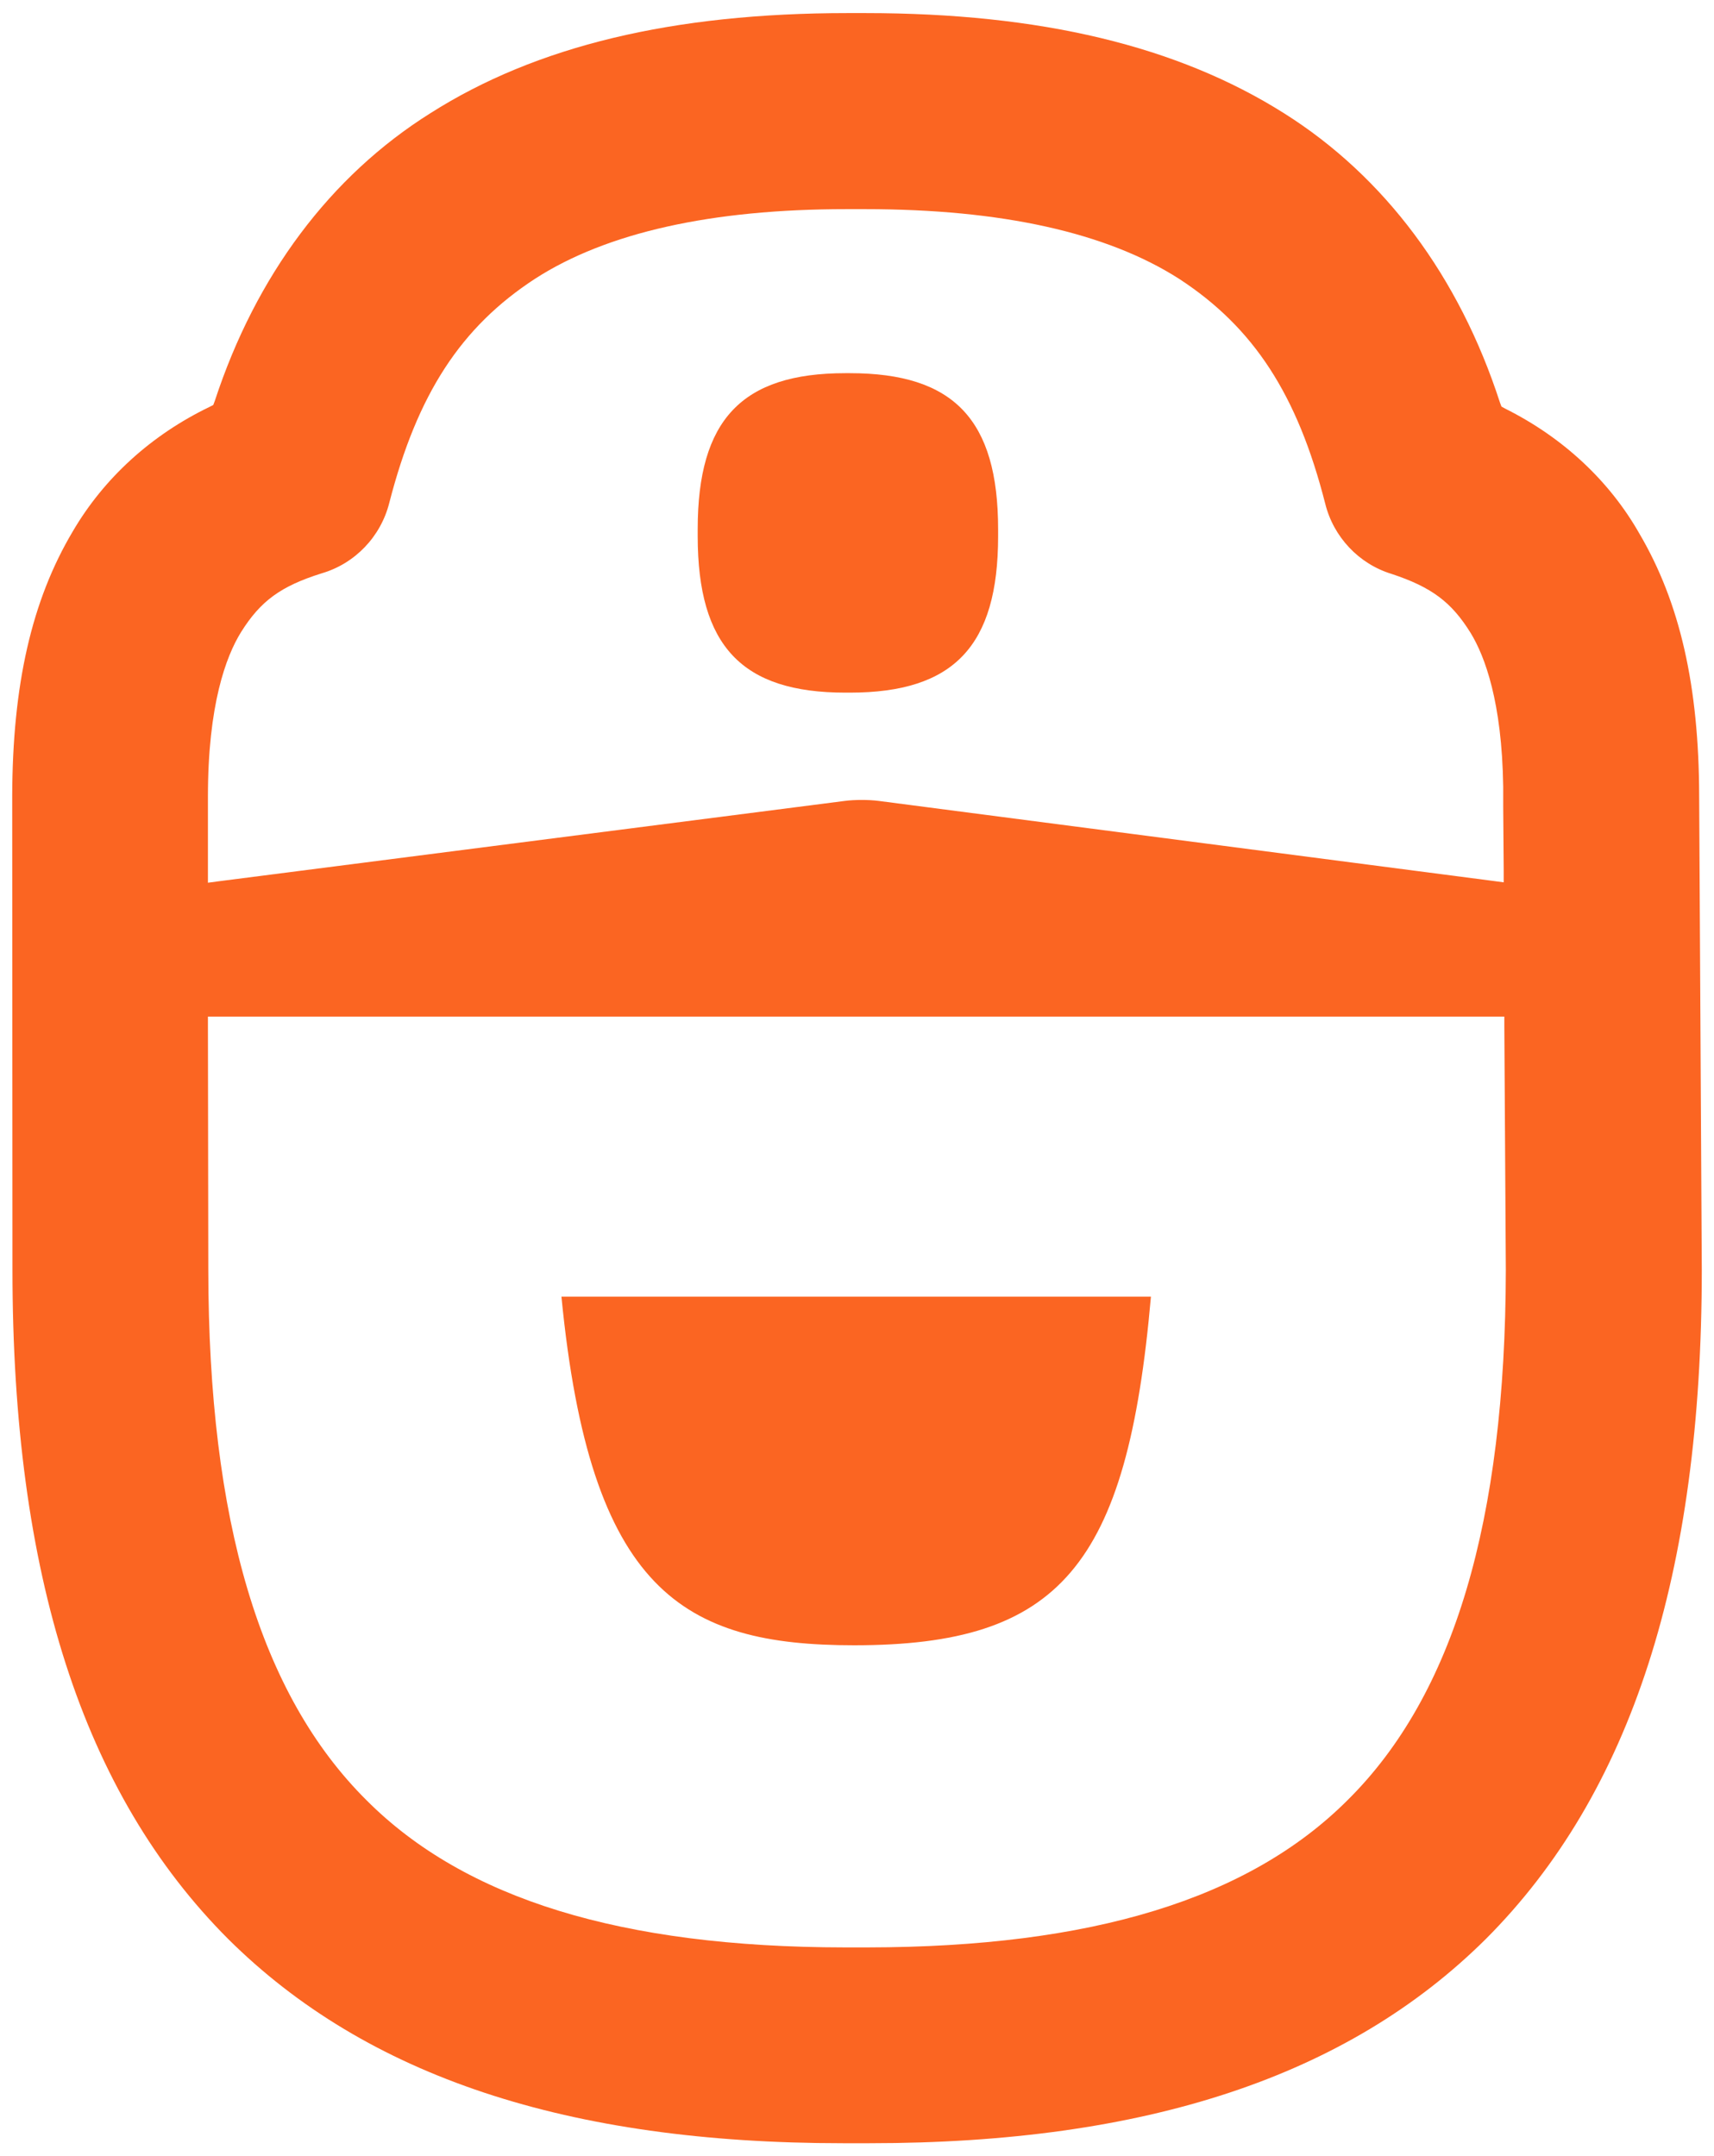
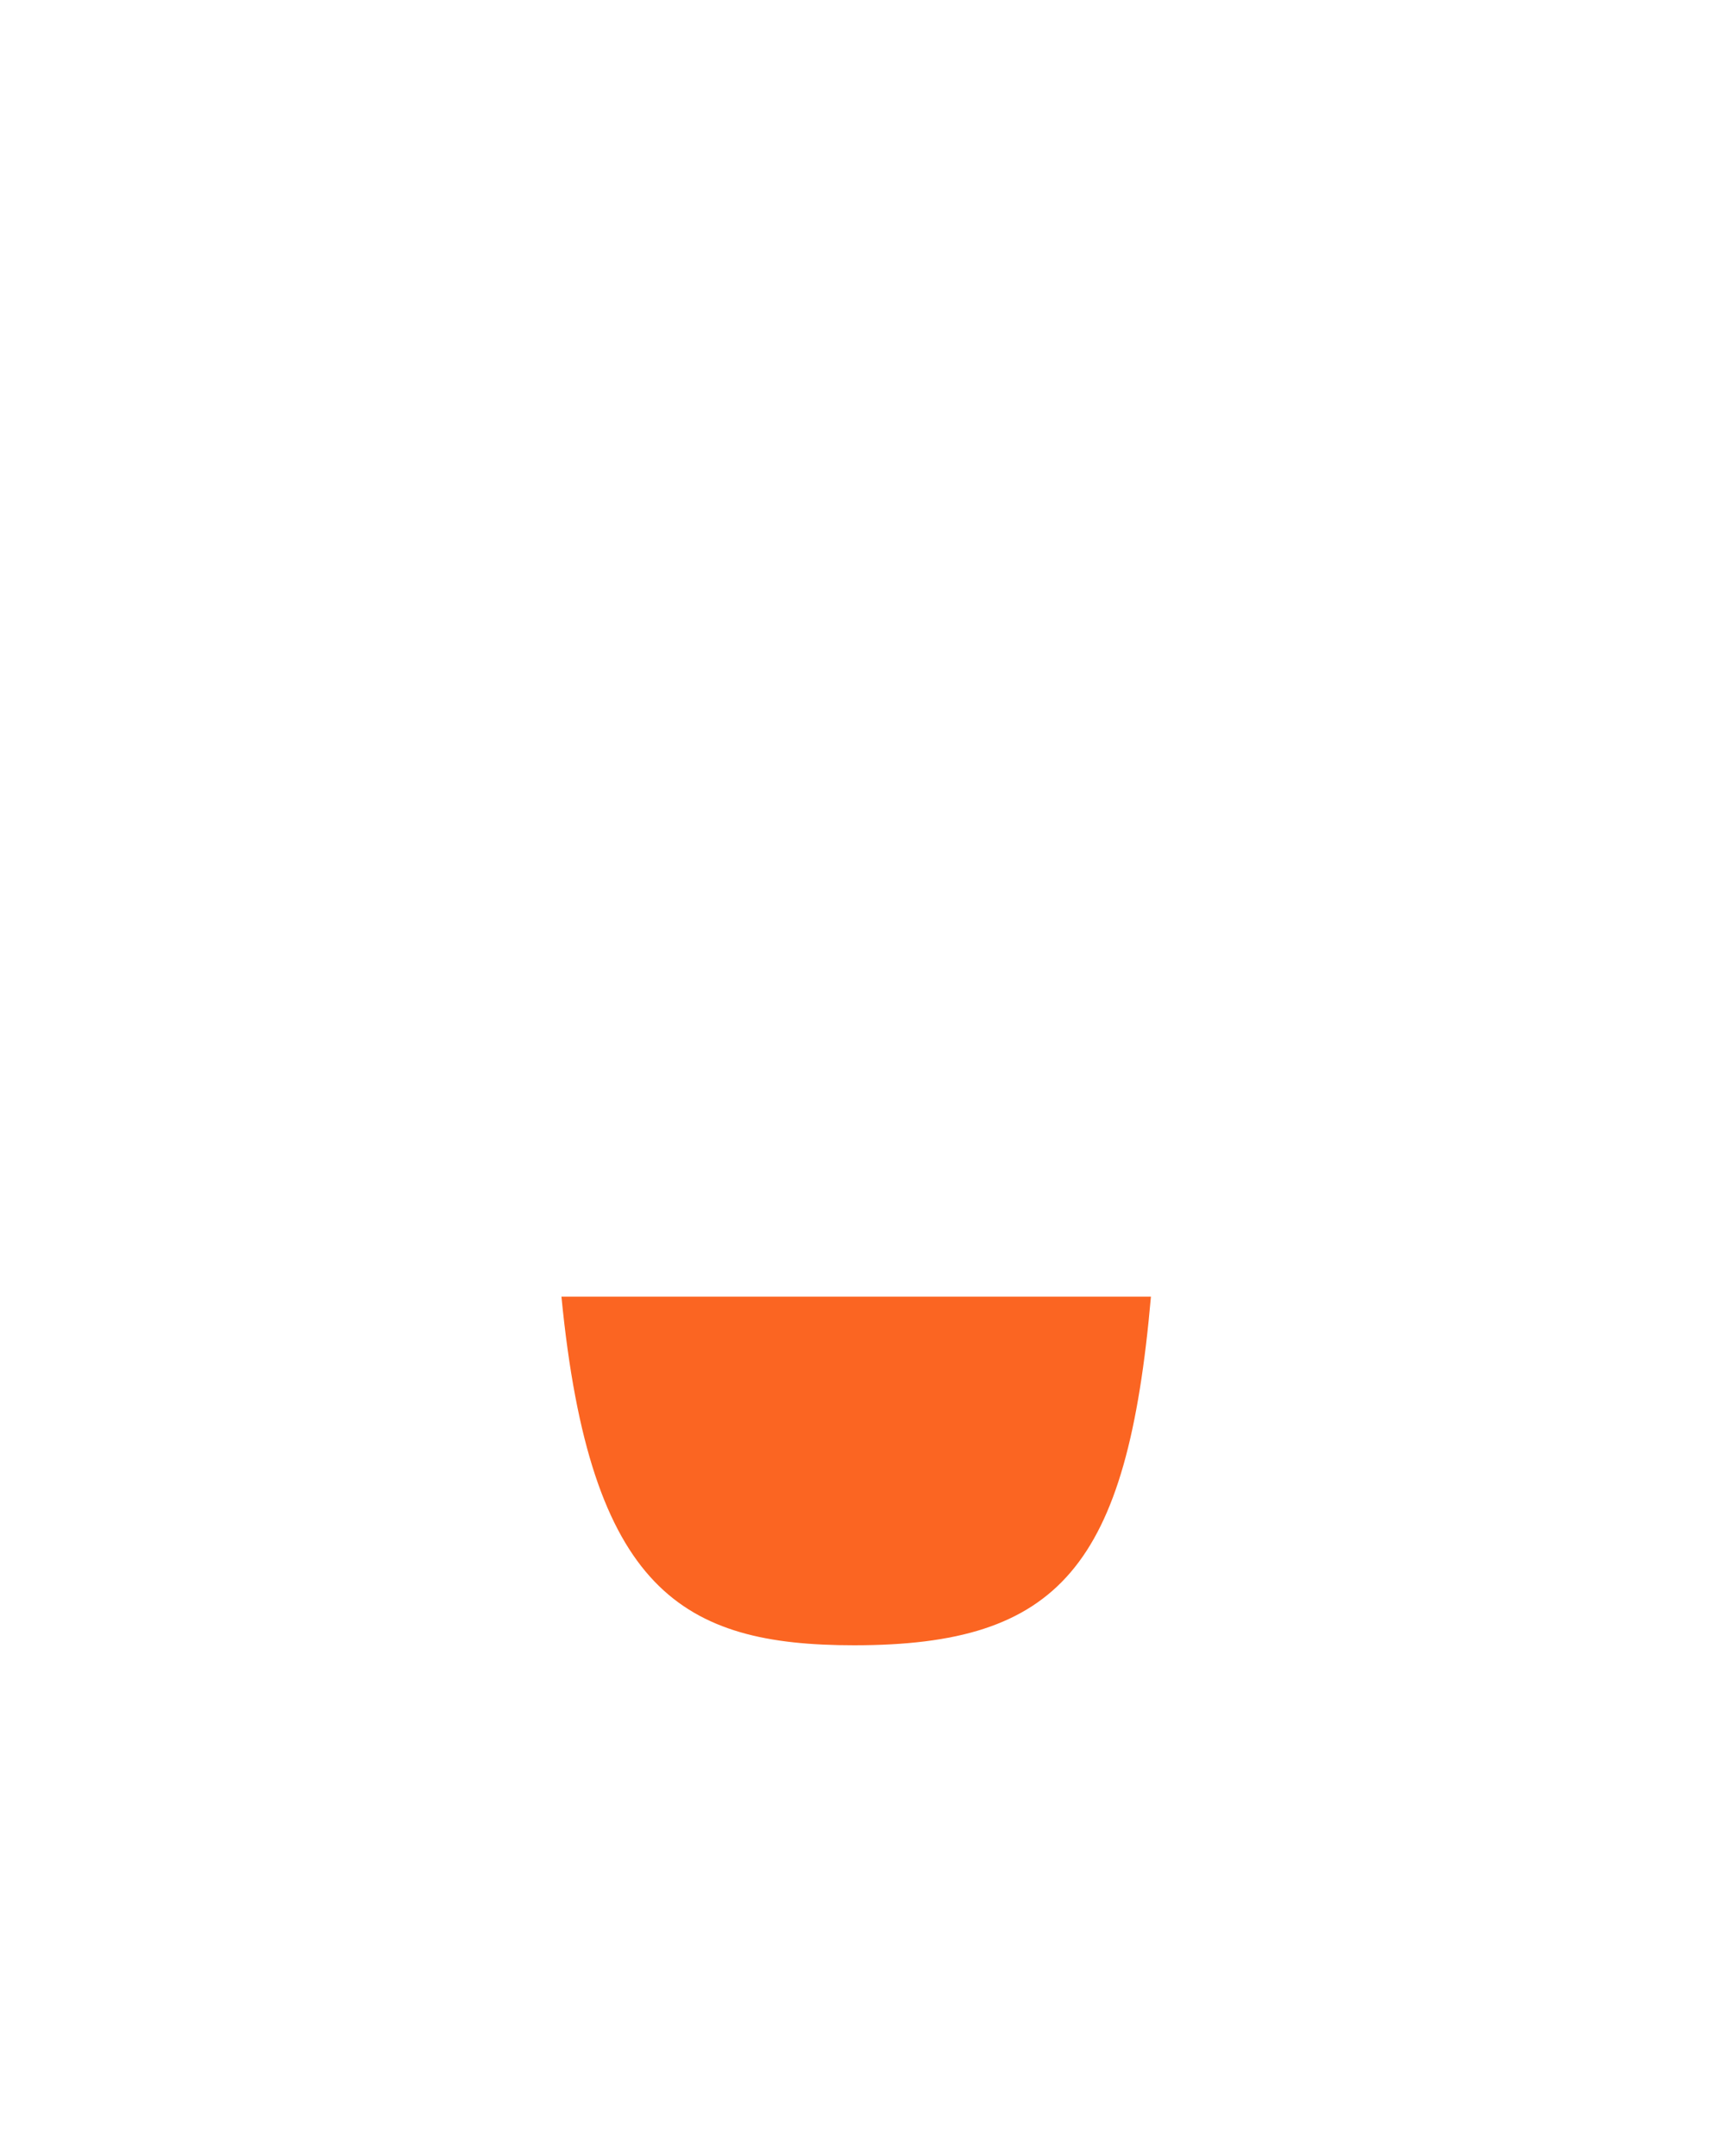
<svg xmlns="http://www.w3.org/2000/svg" version="1.1" id="Livello_1" x="0px" y="0px" width="13.75px" height="17.3px" viewBox="0 0 13.75 17.3" style="enable-background:new 0 0 13.75 17.3;" xml:space="preserve">
  <g>
    <path style="fill:#FB6522;" d="M6.852,13.2c1.648,0,2.191-0.631,2.381-2.797H4.504C4.734,12.765,5.479,13.2,6.852,13.2z" />
-     <path style="fill:#FB6522;" d="M6.781,5.557h0.037c0.834,0,1.189-0.375,1.189-1.254V4.246c0-0.878-0.355-1.252-1.189-1.252H6.781   c-0.83,0-1.184,0.374-1.184,1.252v0.057C5.598,5.182,5.951,5.557,6.781,5.557z" />
-     <path style="fill:#FB6522;" d="M13.631,6.386c-0.002-0.882-0.154-1.551-0.479-2.104c-0.242-0.426-0.615-0.773-1.078-1.004   l-0.029-0.016L12.033,3.23c-0.328-1.012-0.926-1.813-1.73-2.32C9.447,0.369,8.348,0.105,6.941,0.105H6.799   c-1.402,0-2.498,0.264-3.346,0.803c-0.803,0.504-1.4,1.302-1.73,2.309L1.711,3.249L1.682,3.264C1.213,3.49,0.834,3.836,0.584,4.263   C0.254,4.818,0.1,5.494,0.098,6.389L0.1,10.187c0,2.445,0.564,4.201,1.73,5.369c1.111,1.104,2.725,1.639,4.932,1.639h0.213   c2.217,0,3.834-0.535,4.945-1.639c1.166-1.168,1.732-2.924,1.732-5.369L13.631,6.386z M10.811,14.442   c-0.793,0.793-2.053,1.18-3.852,1.182H6.775c-1.791-0.002-3.045-0.389-3.834-1.18c-0.854-0.848-1.268-2.24-1.27-4.258L1.668,8.237   V8.156h0.08h10.24h0.08v0.079l0.012,1.955C12.076,12.208,11.662,13.599,10.811,14.442z M12.059,6.477l0.004,0.51v0.092l-0.09-0.012   L7.051,6.426C7.006,6.42,6.957,6.418,6.914,6.418c-0.047,0-0.094,0.002-0.139,0.008L1.758,7.07l-0.09,0.012v-0.09V6.391   c0-0.736,0.145-1.125,0.266-1.32C2.09,4.822,2.252,4.703,2.58,4.6c0.268-0.078,0.475-0.295,0.543-0.566   c0.225-0.873,0.574-1.41,1.17-1.798c0.574-0.37,1.414-0.558,2.496-0.558h0.152c1.094,0,1.938,0.188,2.518,0.559   c0.598,0.39,0.949,0.928,1.172,1.803c0.066,0.268,0.27,0.484,0.531,0.564c0.324,0.107,0.482,0.227,0.635,0.473   c0.115,0.188,0.252,0.554,0.262,1.234V6.477z" />
  </g>
</svg>